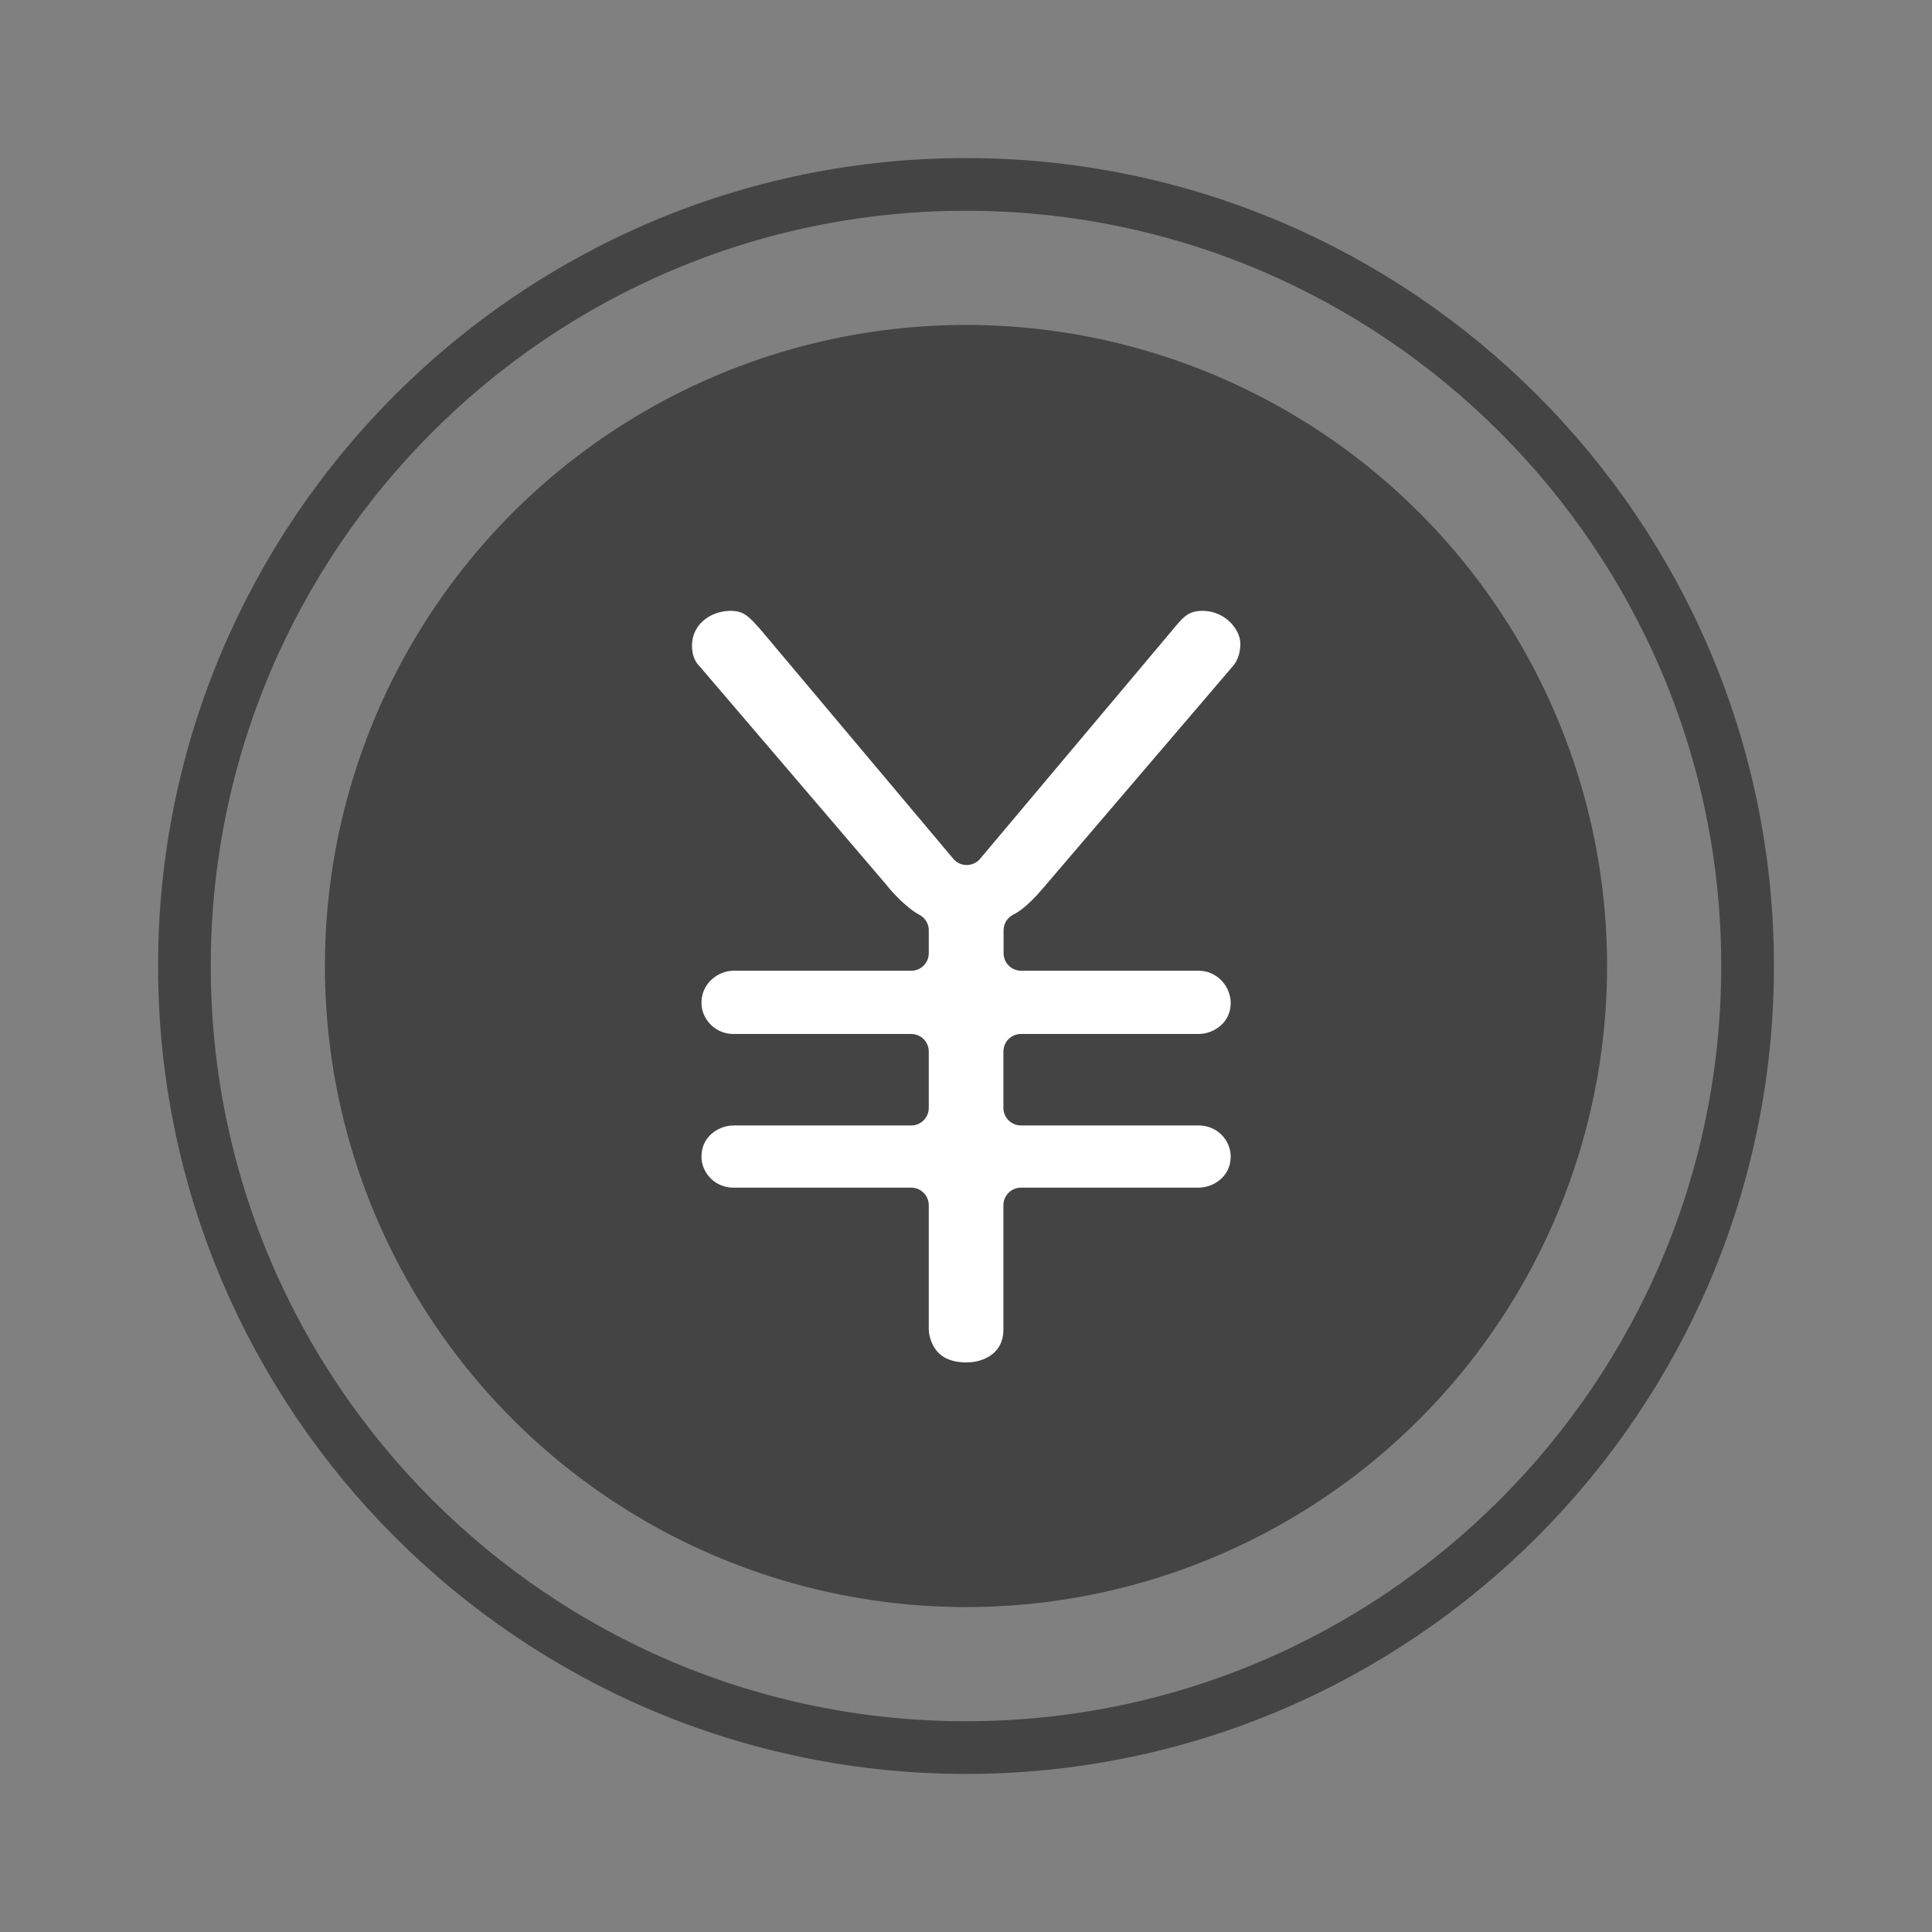
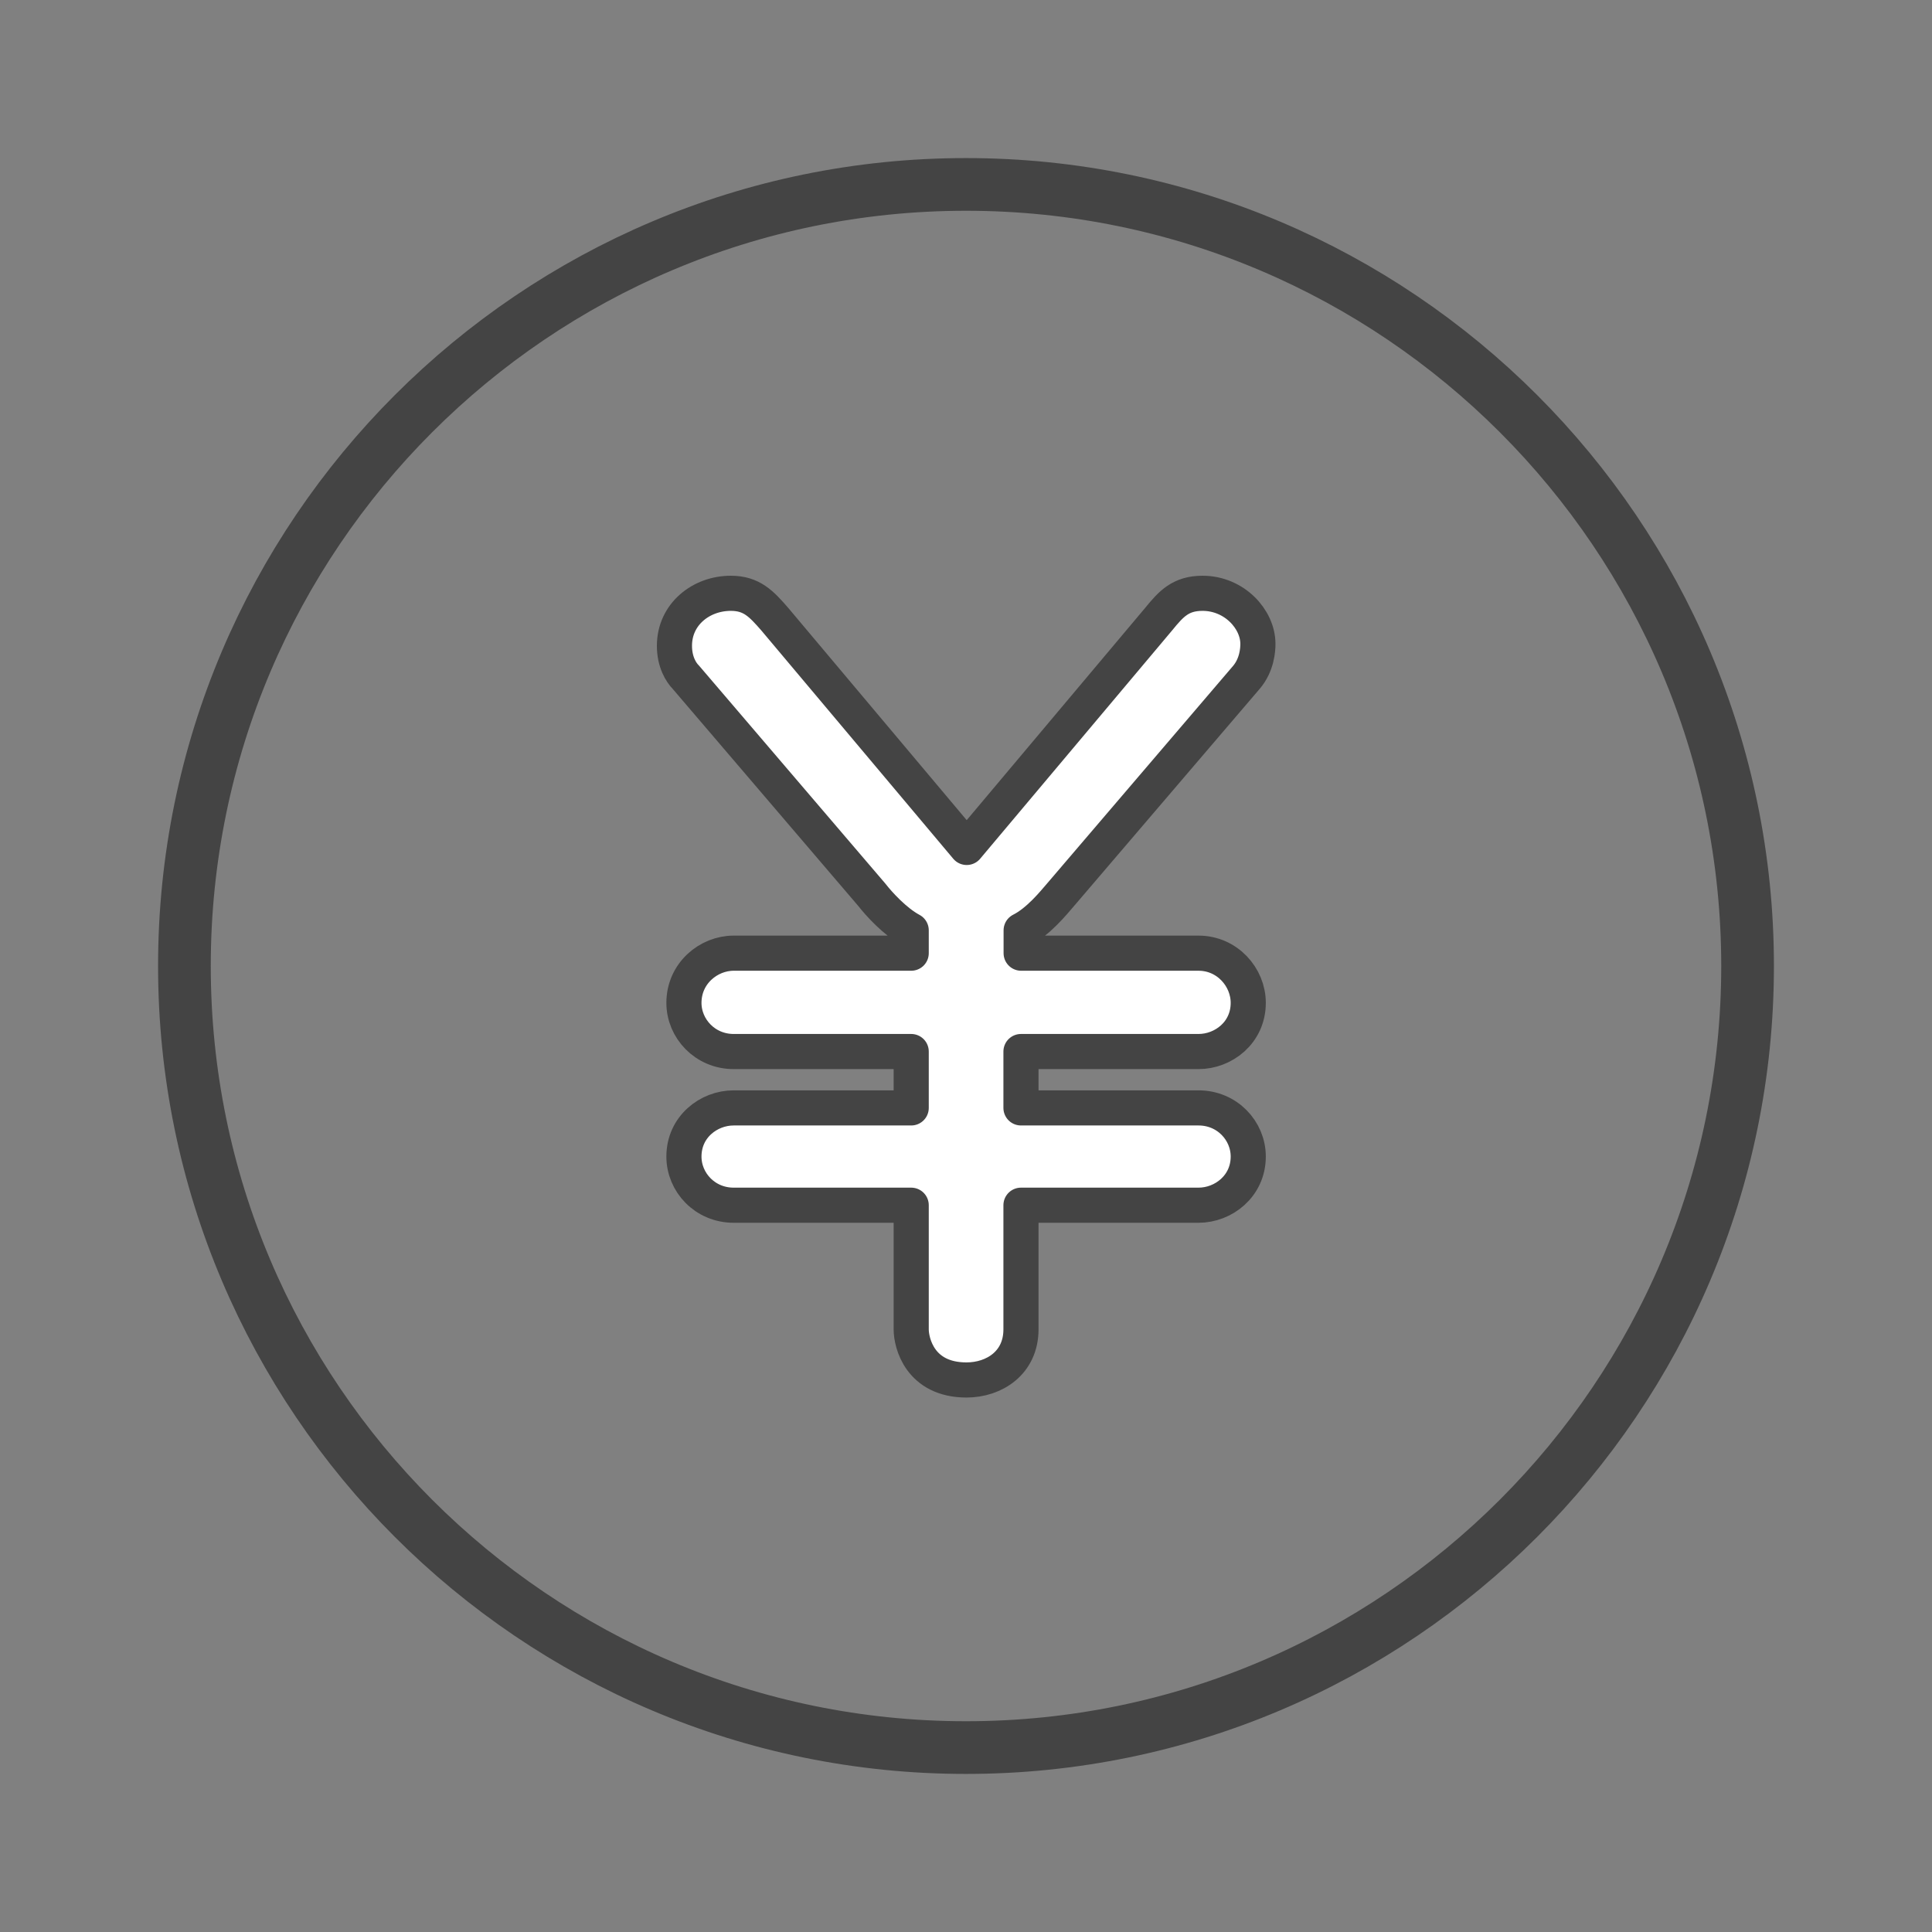
<svg xmlns="http://www.w3.org/2000/svg" id="_レイヤー_1" data-name="レイヤー_1" version="1.1" viewBox="0 0 110 110">
  <rect x="0" y="0" width="110" height="110" fill="#808080" stroke="none" />
  <defs>
    <style>
      .st0 {
        stroke-miterlimit: 10;
        stroke-width: 3px;
      }

      .st0, .st1 {
        fill: none;
      }

      .st0, .st2 {
        stroke: #444;
      }

      .st2 {
        fill: #fff;
        stroke-linecap: round;
        stroke-linejoin: round;
        stroke-width: 2px;
      }

      .st3 {
        fill: #444;
      }
    </style>
  </defs>
  <path class="st0" d="M55,99.5c-24.54,0-44.5-19.96-44.5-44.5S30.46,10.5,55,10.5s44.5,19.96,44.5,44.5-19.96,44.5-44.5,44.5Z" />
-   <circle class="st3" cx="55" cy="55" r="36.5" />
  <path class="st2" d="M68.24,54.27c1.63,0,2.83,1.36,2.83,2.83,0,1.69-1.41,2.77-2.83,2.77h-10.11v3.21h10.11c1.63,0,2.83,1.3,2.83,2.77,0,1.68-1.41,2.77-2.83,2.77h-10.11v7.07c0,1.9-1.52,2.88-3.1,2.88-2.66,0-3.15-2.12-3.15-2.88v-7.07h-10.11c-1.63,0-2.83-1.3-2.83-2.77,0-1.69,1.41-2.77,2.83-2.77h10.11v-3.21h-10.11c-1.63,0-2.83-1.31-2.83-2.77,0-1.69,1.41-2.83,2.83-2.83h10.11v-1.3c-.92-.49-1.85-1.52-2.23-2.01l-10.6-12.4c-.27-.27-.65-.87-.65-1.79,0-1.8,1.52-2.99,3.21-2.99,1.19,0,1.74.6,2.5,1.47l10.93,13,10.93-13c.71-.87,1.25-1.47,2.5-1.47,1.8,0,3.15,1.47,3.15,2.88,0,.33-.05,1.19-.65,1.9l-10.6,12.4c-.38.44-1.25,1.52-2.23,2.01v1.3h10.11Z" />
-   <rect class="st1" width="110" height="110" />
</svg>